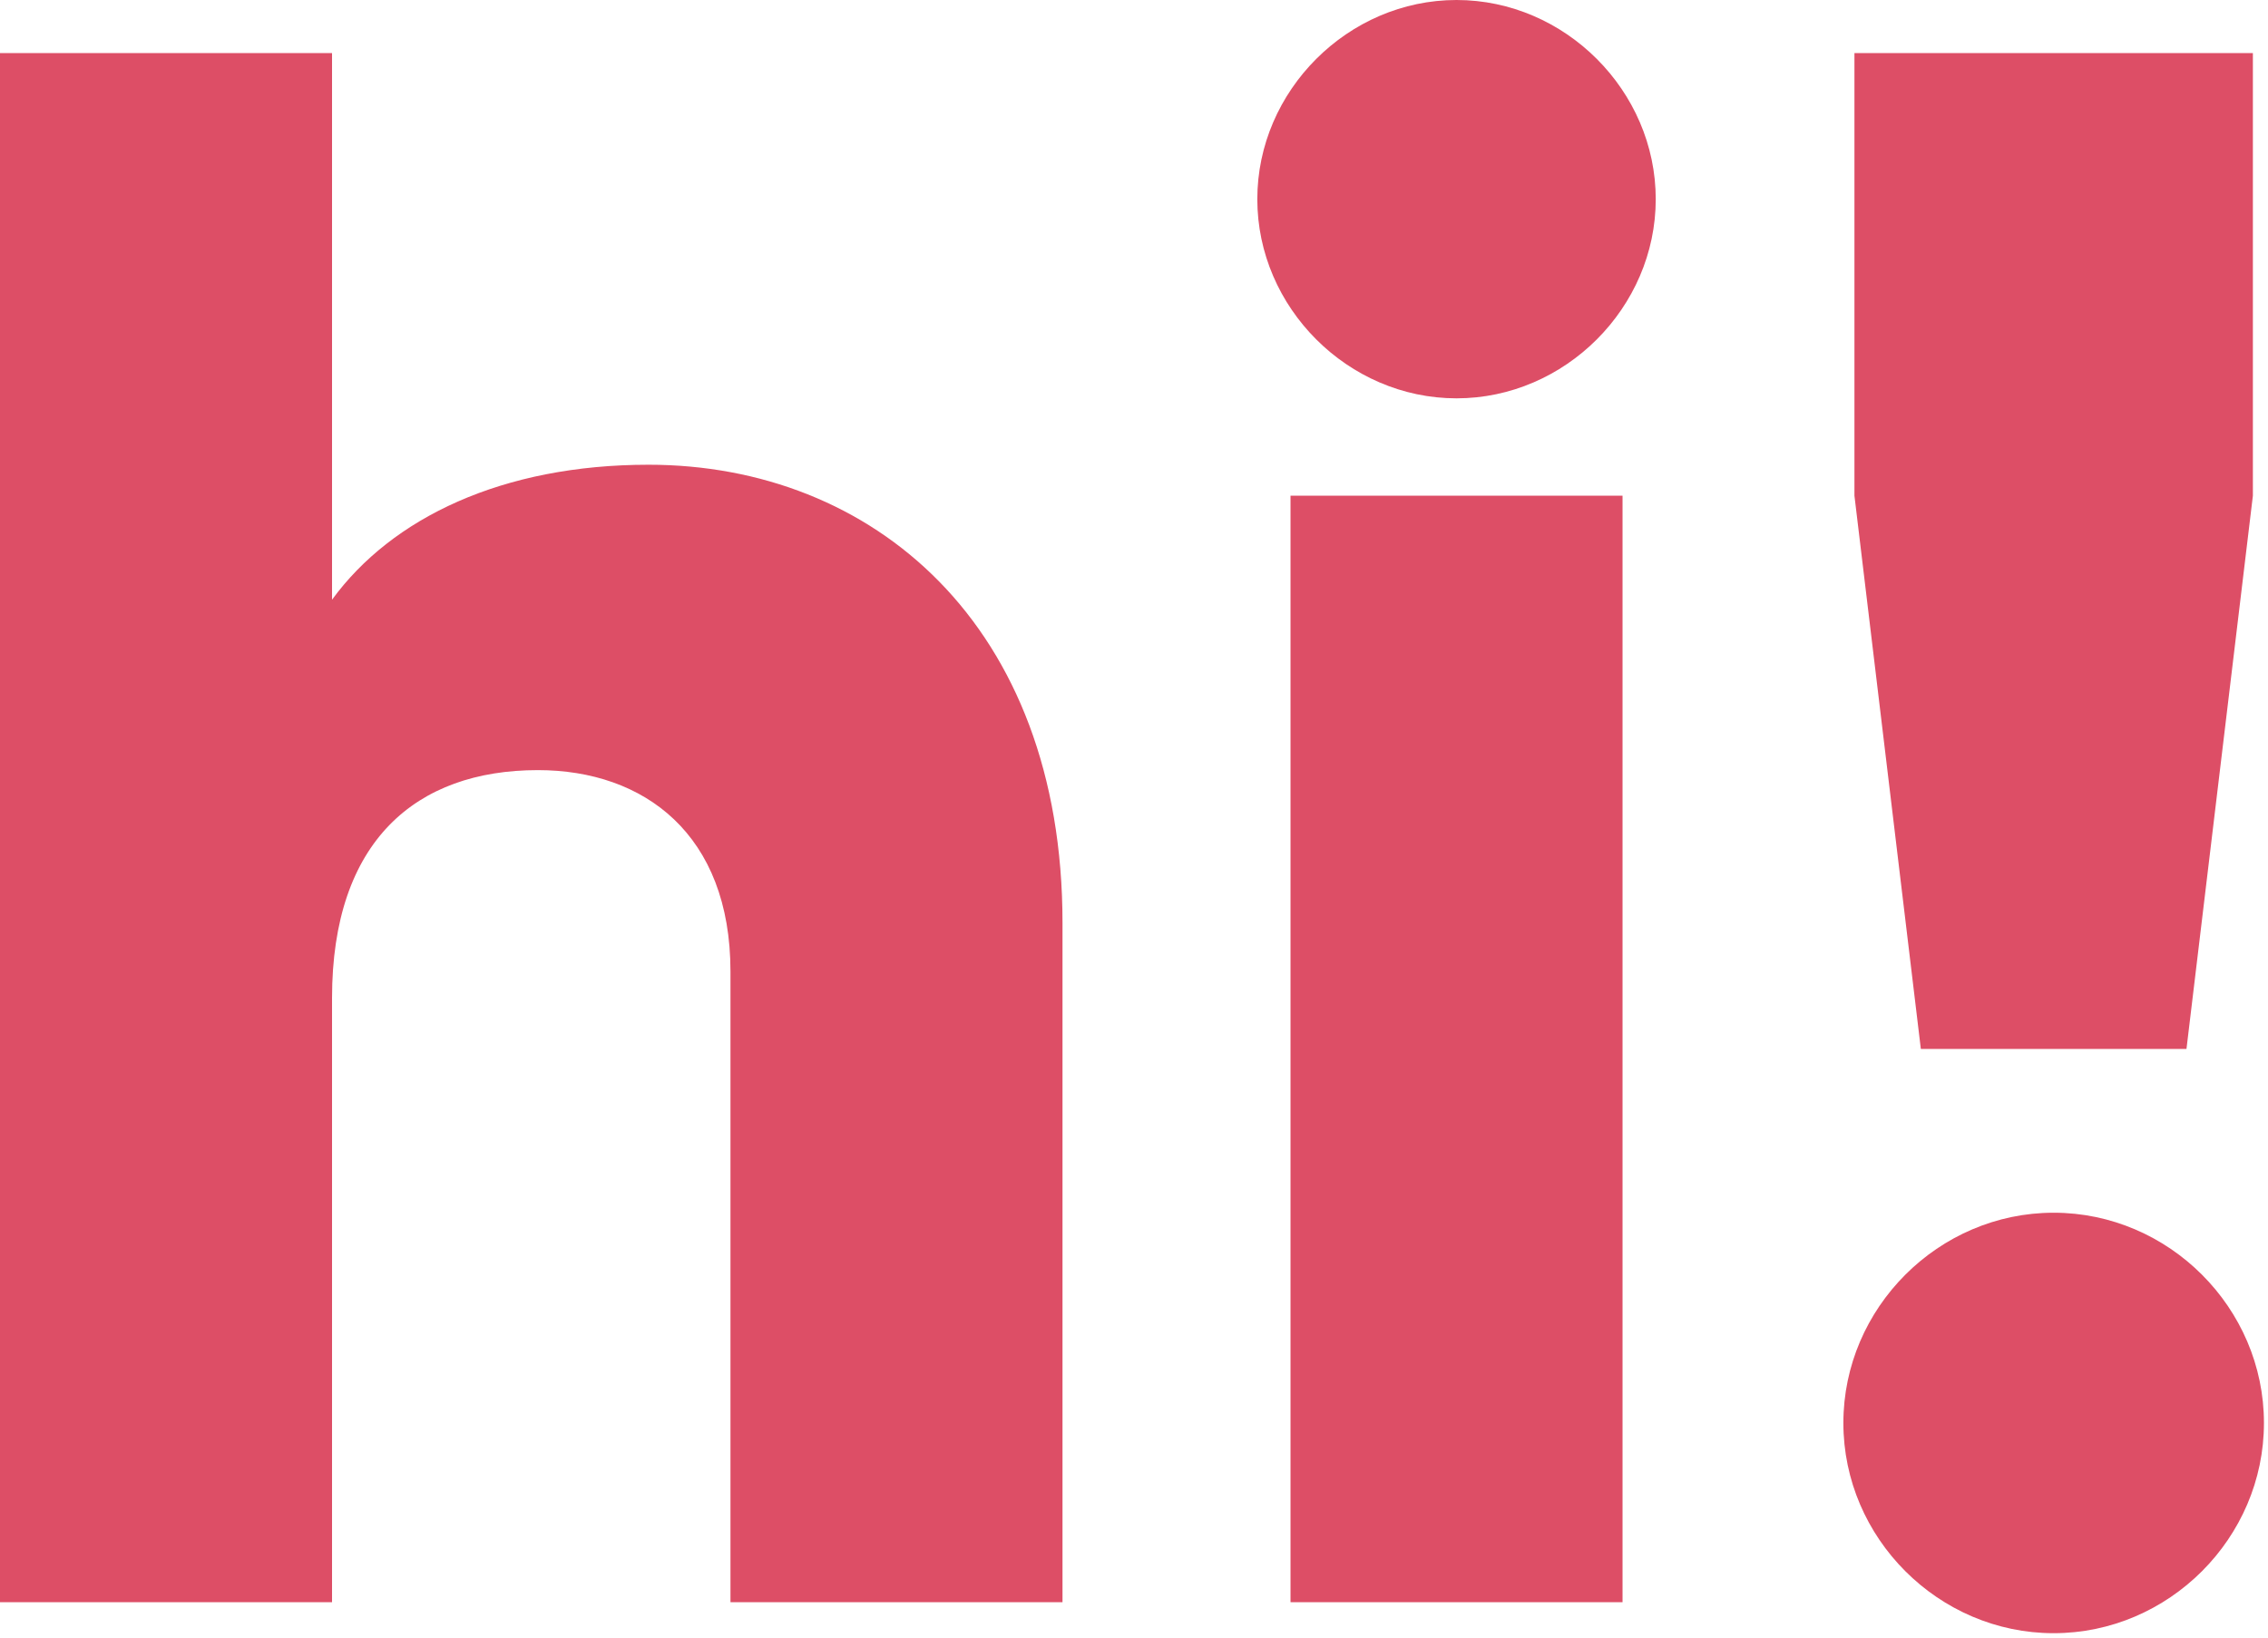
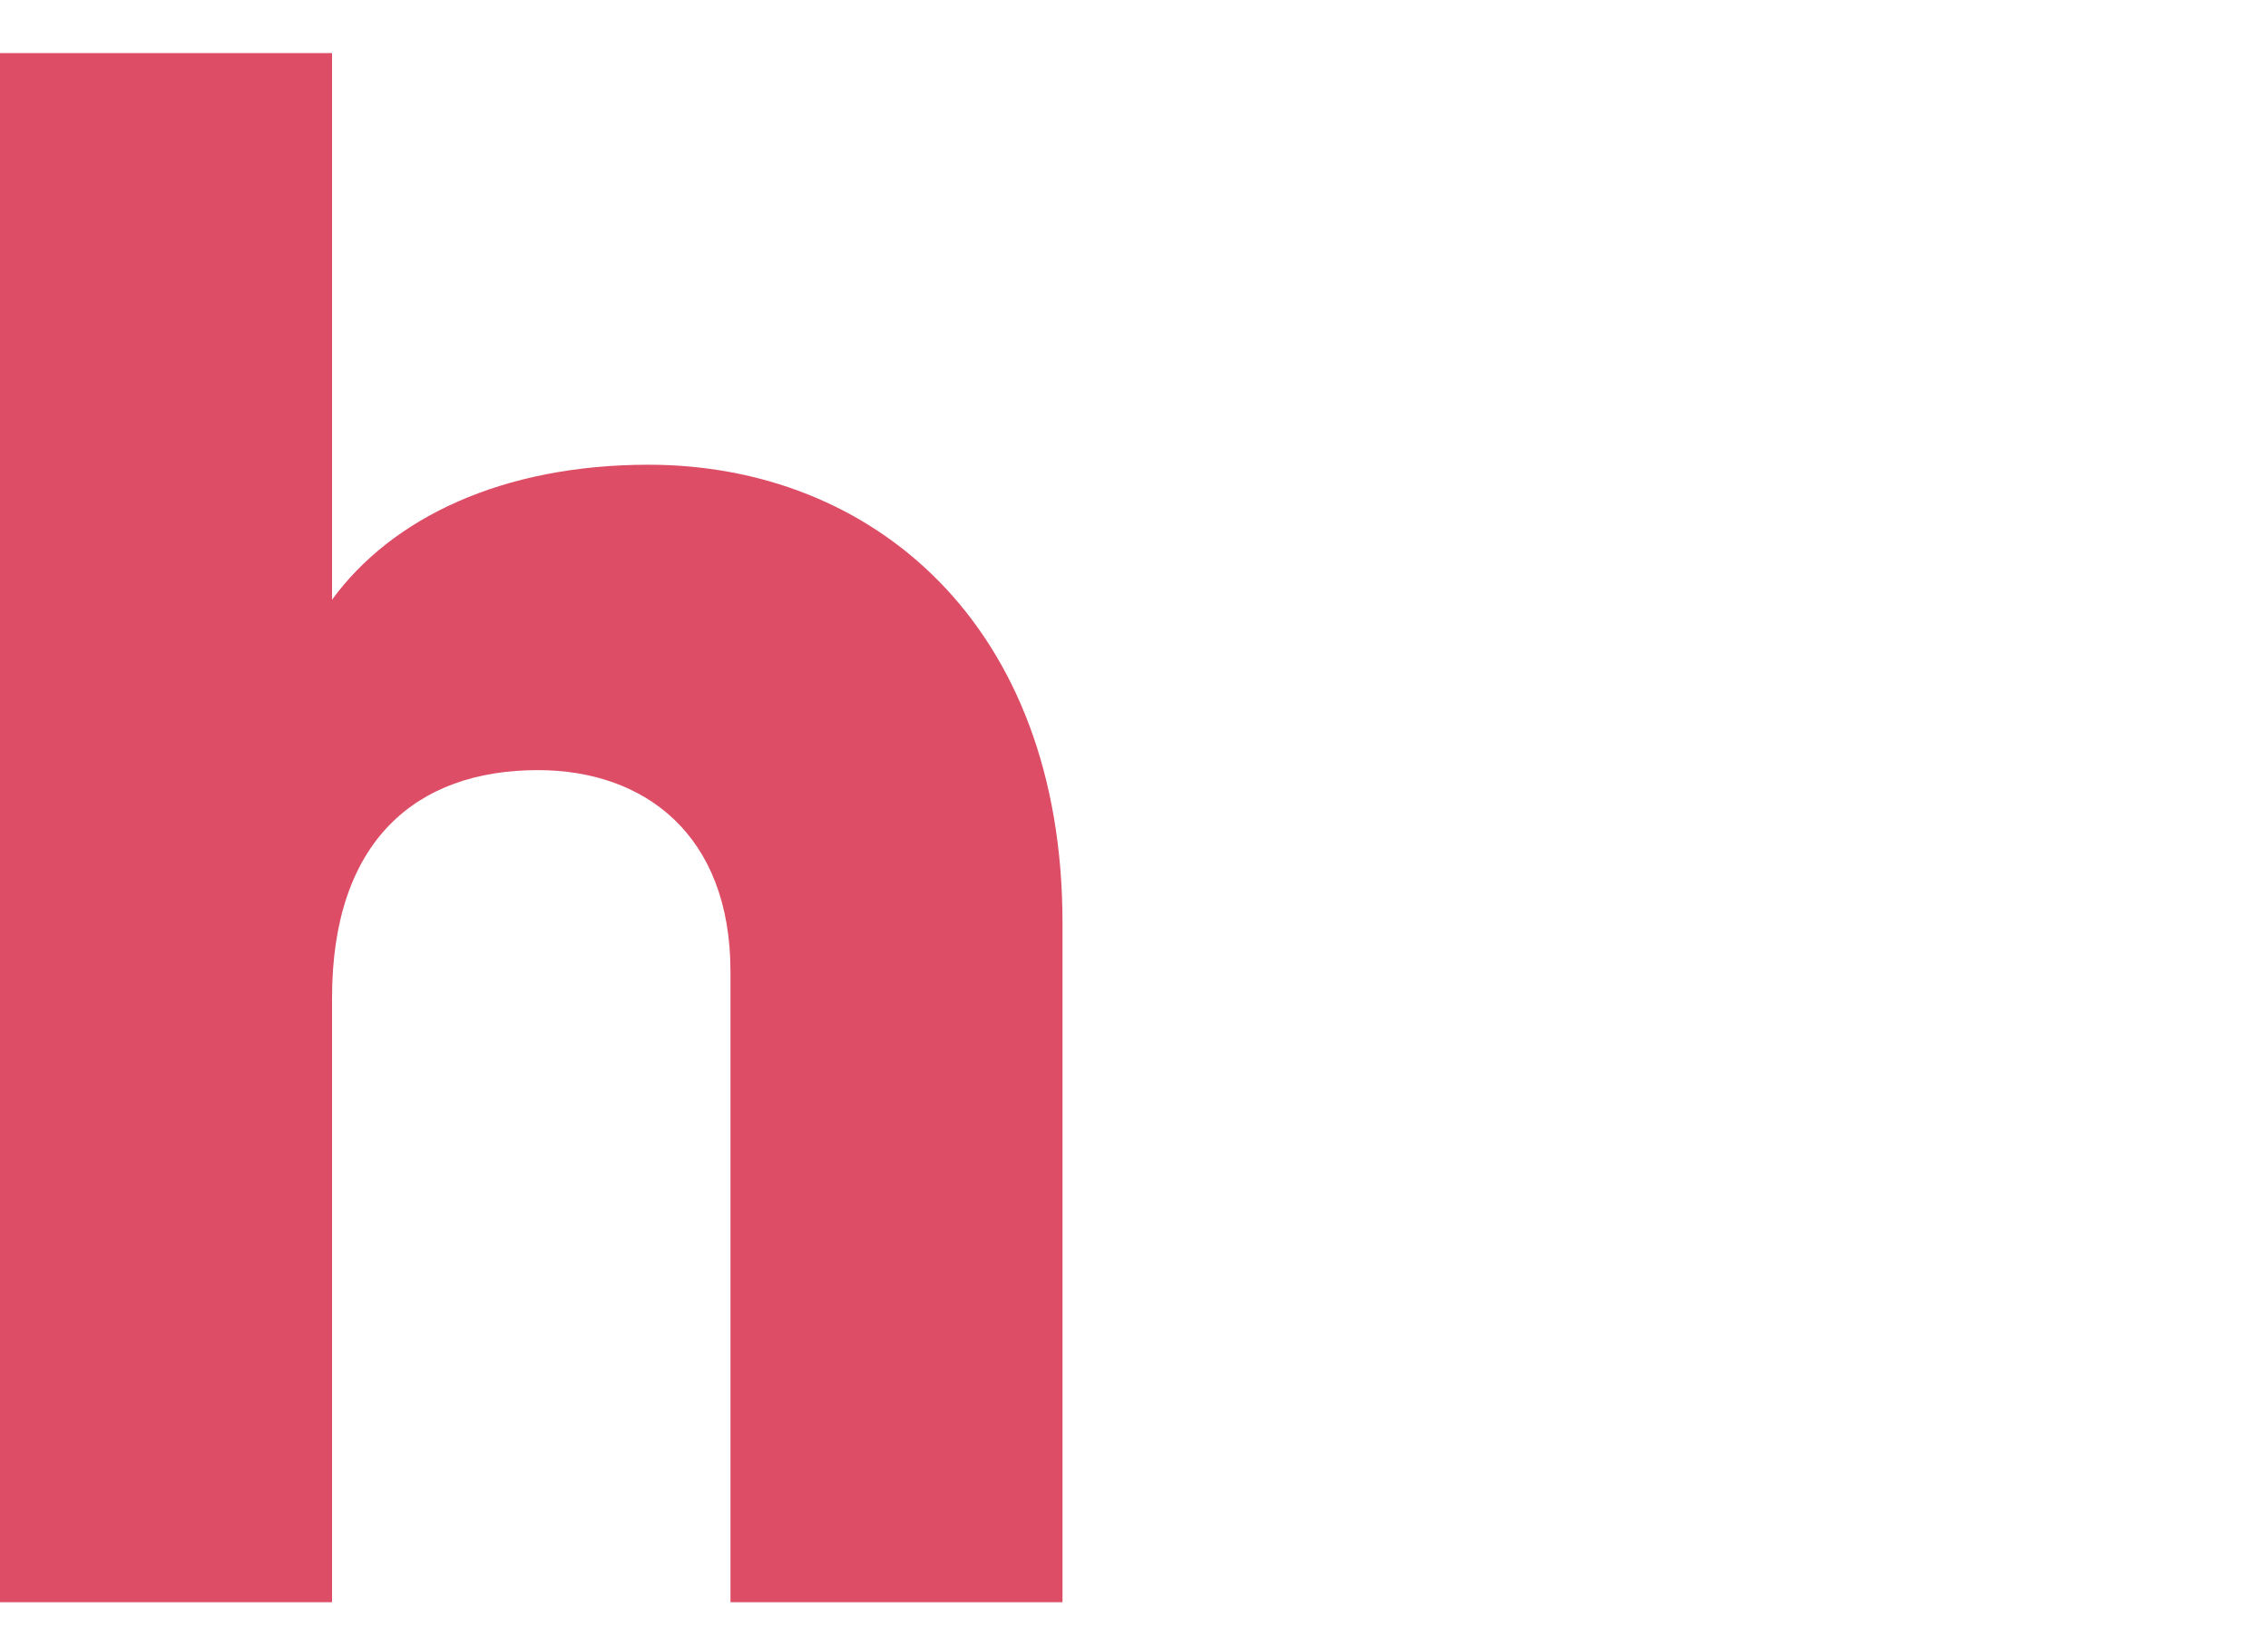
<svg xmlns="http://www.w3.org/2000/svg" width="263" height="190" viewBox="0 0 263 190" fill="none">
  <path d="M75.209 53.904C58.267 53.904 45.433 60.064 38.503 69.561V6.16H0V185.84H38.503V115.765C38.503 97.54 48.257 89.326 62.374 89.326C74.695 89.326 84.706 96.77 84.706 112.684V185.84H123.209V107.037C123.209 72.385 101.134 53.904 75.209 53.904Z" fill="#DD4E66" />
-   <path d="M168.9 46.203C181.478 46.203 192.002 35.679 192.002 23.102C192.002 10.524 181.478 0 168.9 0C156.323 0 145.799 10.524 145.799 23.102C145.799 35.679 156.323 46.203 168.9 46.203ZM149.649 185.84H188.152V57.497H149.649V185.84Z" fill="#DD4E66" />
-   <path d="M222.744 121.668H253.546L261.247 57.497V6.16H215.043V57.497L222.744 121.668ZM238.145 189.433C251.493 189.433 262.53 178.396 262.53 165.048C262.53 151.7 251.493 140.663 238.145 140.663C224.797 140.663 213.76 151.7 213.76 165.048C213.76 178.396 224.797 189.433 238.145 189.433Z" fill="#DD4E66" />
</svg>